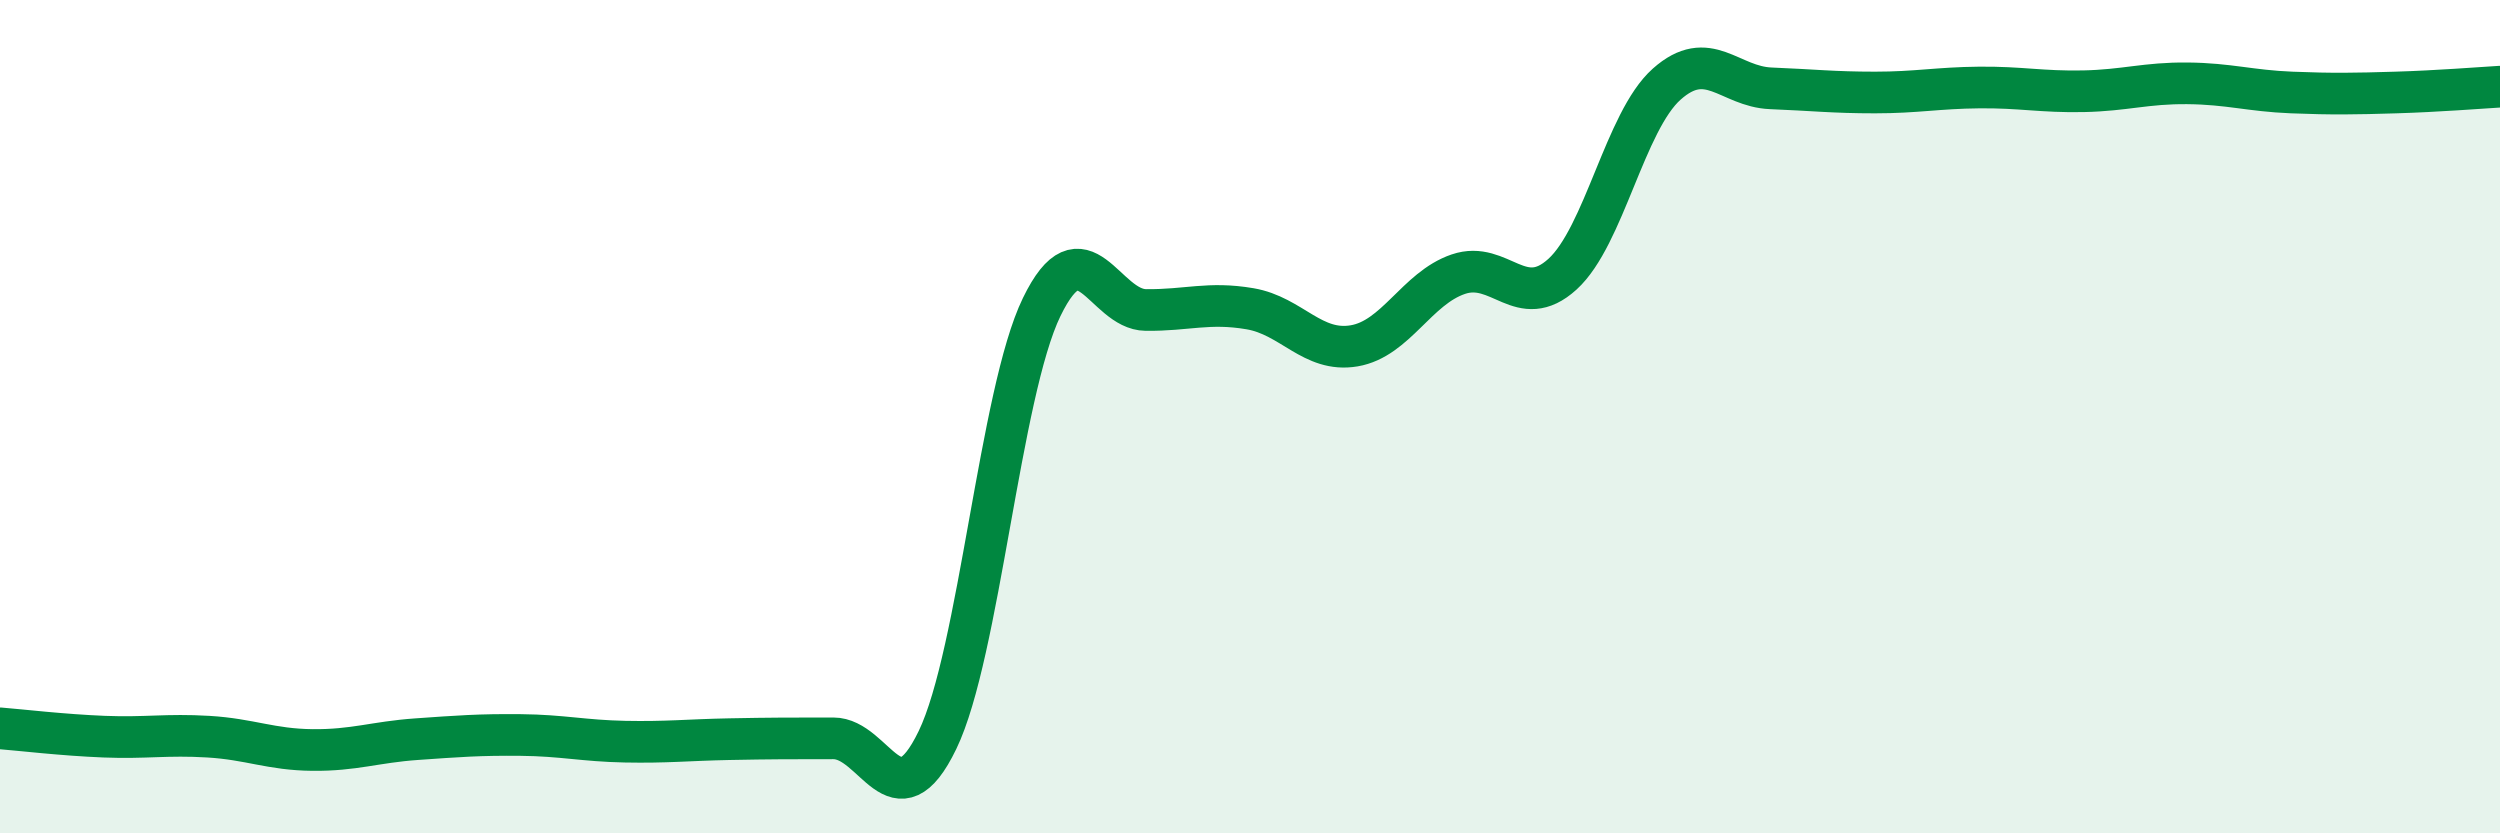
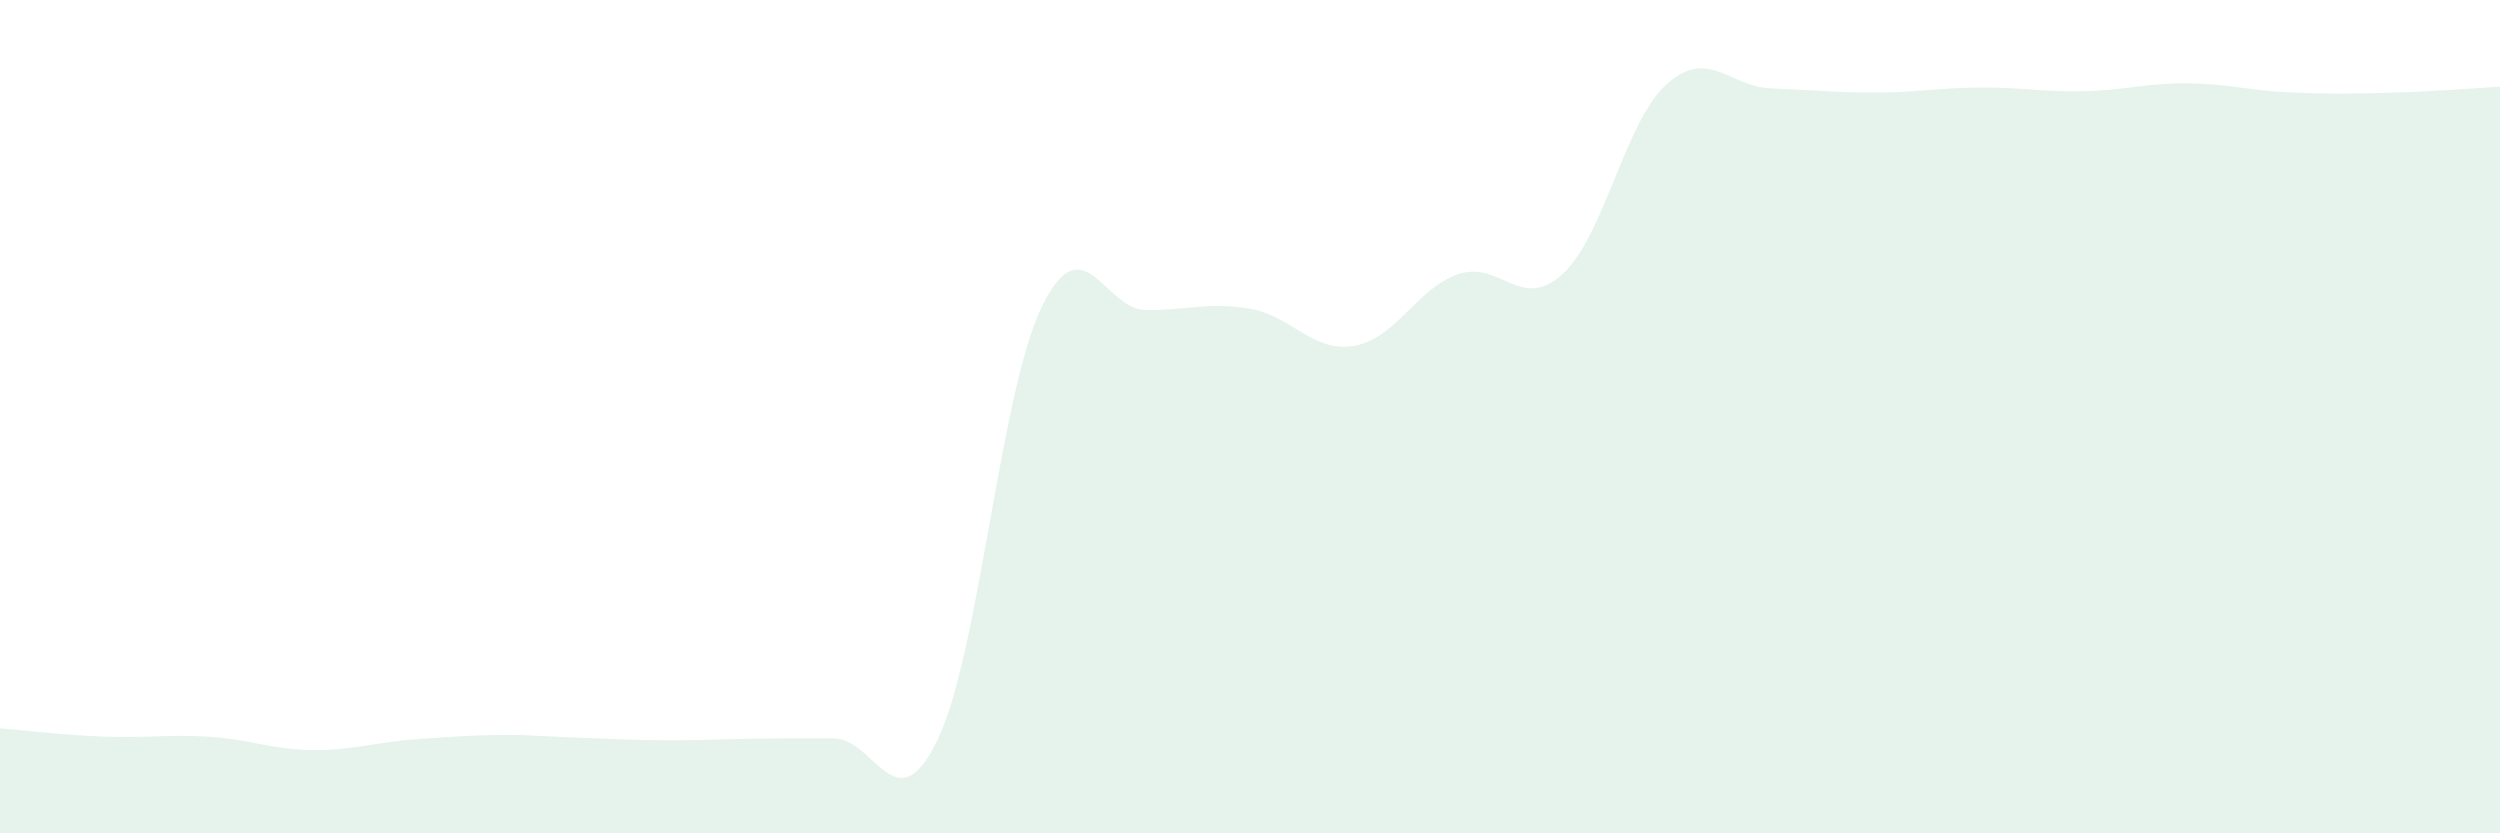
<svg xmlns="http://www.w3.org/2000/svg" width="60" height="20" viewBox="0 0 60 20">
-   <path d="M 0,17.48 C 0.5,17.52 1.5,17.64 2.5,17.68 C 3.5,17.72 4,17.62 5,17.68 C 6,17.74 6.5,17.99 7.5,18 C 8.5,18.01 9,17.81 10,17.74 C 11,17.67 11.5,17.63 12.5,17.64 C 13.5,17.65 14,17.78 15,17.8 C 16,17.82 16.5,17.76 17.5,17.74 C 18.5,17.72 19,17.72 20,17.72 C 21,17.72 21.5,19.83 22.5,17.76 C 23.5,15.69 24,9.43 25,7.37 C 26,5.31 26.5,7.43 27.5,7.44 C 28.5,7.45 29,7.24 30,7.41 C 31,7.58 31.5,8.47 32.5,8.3 C 33.5,8.13 34,6.92 35,6.58 C 36,6.24 36.5,7.49 37.5,6.58 C 38.5,5.67 39,2.91 40,2.02 C 41,1.13 41.5,2.08 42.5,2.12 C 43.5,2.16 44,2.22 45,2.22 C 46,2.22 46.5,2.11 47.5,2.1 C 48.5,2.09 49,2.21 50,2.19 C 51,2.17 51.5,1.99 52.5,2 C 53.5,2.01 54,2.18 55,2.22 C 56,2.26 56.5,2.25 57.5,2.22 C 58.5,2.19 59.5,2.11 60,2.08L60 20L0 20Z" fill="#008740" opacity="0.1" stroke-linecap="round" stroke-linejoin="round" />
-   <path d="M 0,17.48 C 0.5,17.52 1.5,17.64 2.5,17.68 C 3.5,17.72 4,17.62 5,17.68 C 6,17.74 6.5,17.99 7.5,18 C 8.5,18.01 9,17.81 10,17.74 C 11,17.67 11.5,17.63 12.5,17.64 C 13.5,17.65 14,17.78 15,17.8 C 16,17.82 16.5,17.76 17.5,17.74 C 18.5,17.72 19,17.72 20,17.72 C 21,17.72 21.5,19.83 22.5,17.76 C 23.5,15.69 24,9.43 25,7.37 C 26,5.31 26.5,7.43 27.5,7.44 C 28.5,7.45 29,7.24 30,7.41 C 31,7.58 31.5,8.47 32.5,8.3 C 33.5,8.13 34,6.92 35,6.58 C 36,6.24 36.5,7.49 37.5,6.58 C 38.5,5.67 39,2.91 40,2.02 C 41,1.13 41.5,2.08 42.5,2.12 C 43.5,2.16 44,2.22 45,2.22 C 46,2.22 46.5,2.11 47.5,2.1 C 48.5,2.09 49,2.21 50,2.19 C 51,2.17 51.5,1.99 52.5,2 C 53.5,2.01 54,2.18 55,2.22 C 56,2.26 56.5,2.25 57.5,2.22 C 58.5,2.19 59.5,2.11 60,2.08" stroke="#008740" stroke-width="1" fill="none" stroke-linecap="round" stroke-linejoin="round" />
+   <path d="M 0,17.48 C 0.5,17.52 1.5,17.64 2.5,17.68 C 3.5,17.72 4,17.62 5,17.68 C 6,17.74 6.5,17.99 7.5,18 C 8.5,18.01 9,17.81 10,17.74 C 11,17.67 11.5,17.63 12.5,17.64 C 16,17.82 16.5,17.76 17.5,17.74 C 18.5,17.72 19,17.72 20,17.72 C 21,17.72 21.5,19.83 22.5,17.76 C 23.5,15.69 24,9.43 25,7.37 C 26,5.31 26.5,7.43 27.5,7.44 C 28.5,7.45 29,7.24 30,7.41 C 31,7.58 31.5,8.47 32.5,8.3 C 33.5,8.13 34,6.92 35,6.58 C 36,6.24 36.5,7.49 37.5,6.58 C 38.5,5.67 39,2.91 40,2.02 C 41,1.13 41.5,2.08 42.5,2.12 C 43.5,2.16 44,2.22 45,2.22 C 46,2.22 46.5,2.11 47.5,2.1 C 48.5,2.09 49,2.21 50,2.19 C 51,2.17 51.5,1.99 52.5,2 C 53.5,2.01 54,2.18 55,2.22 C 56,2.26 56.5,2.25 57.5,2.22 C 58.5,2.19 59.5,2.11 60,2.08L60 20L0 20Z" fill="#008740" opacity="0.1" stroke-linecap="round" stroke-linejoin="round" />
</svg>